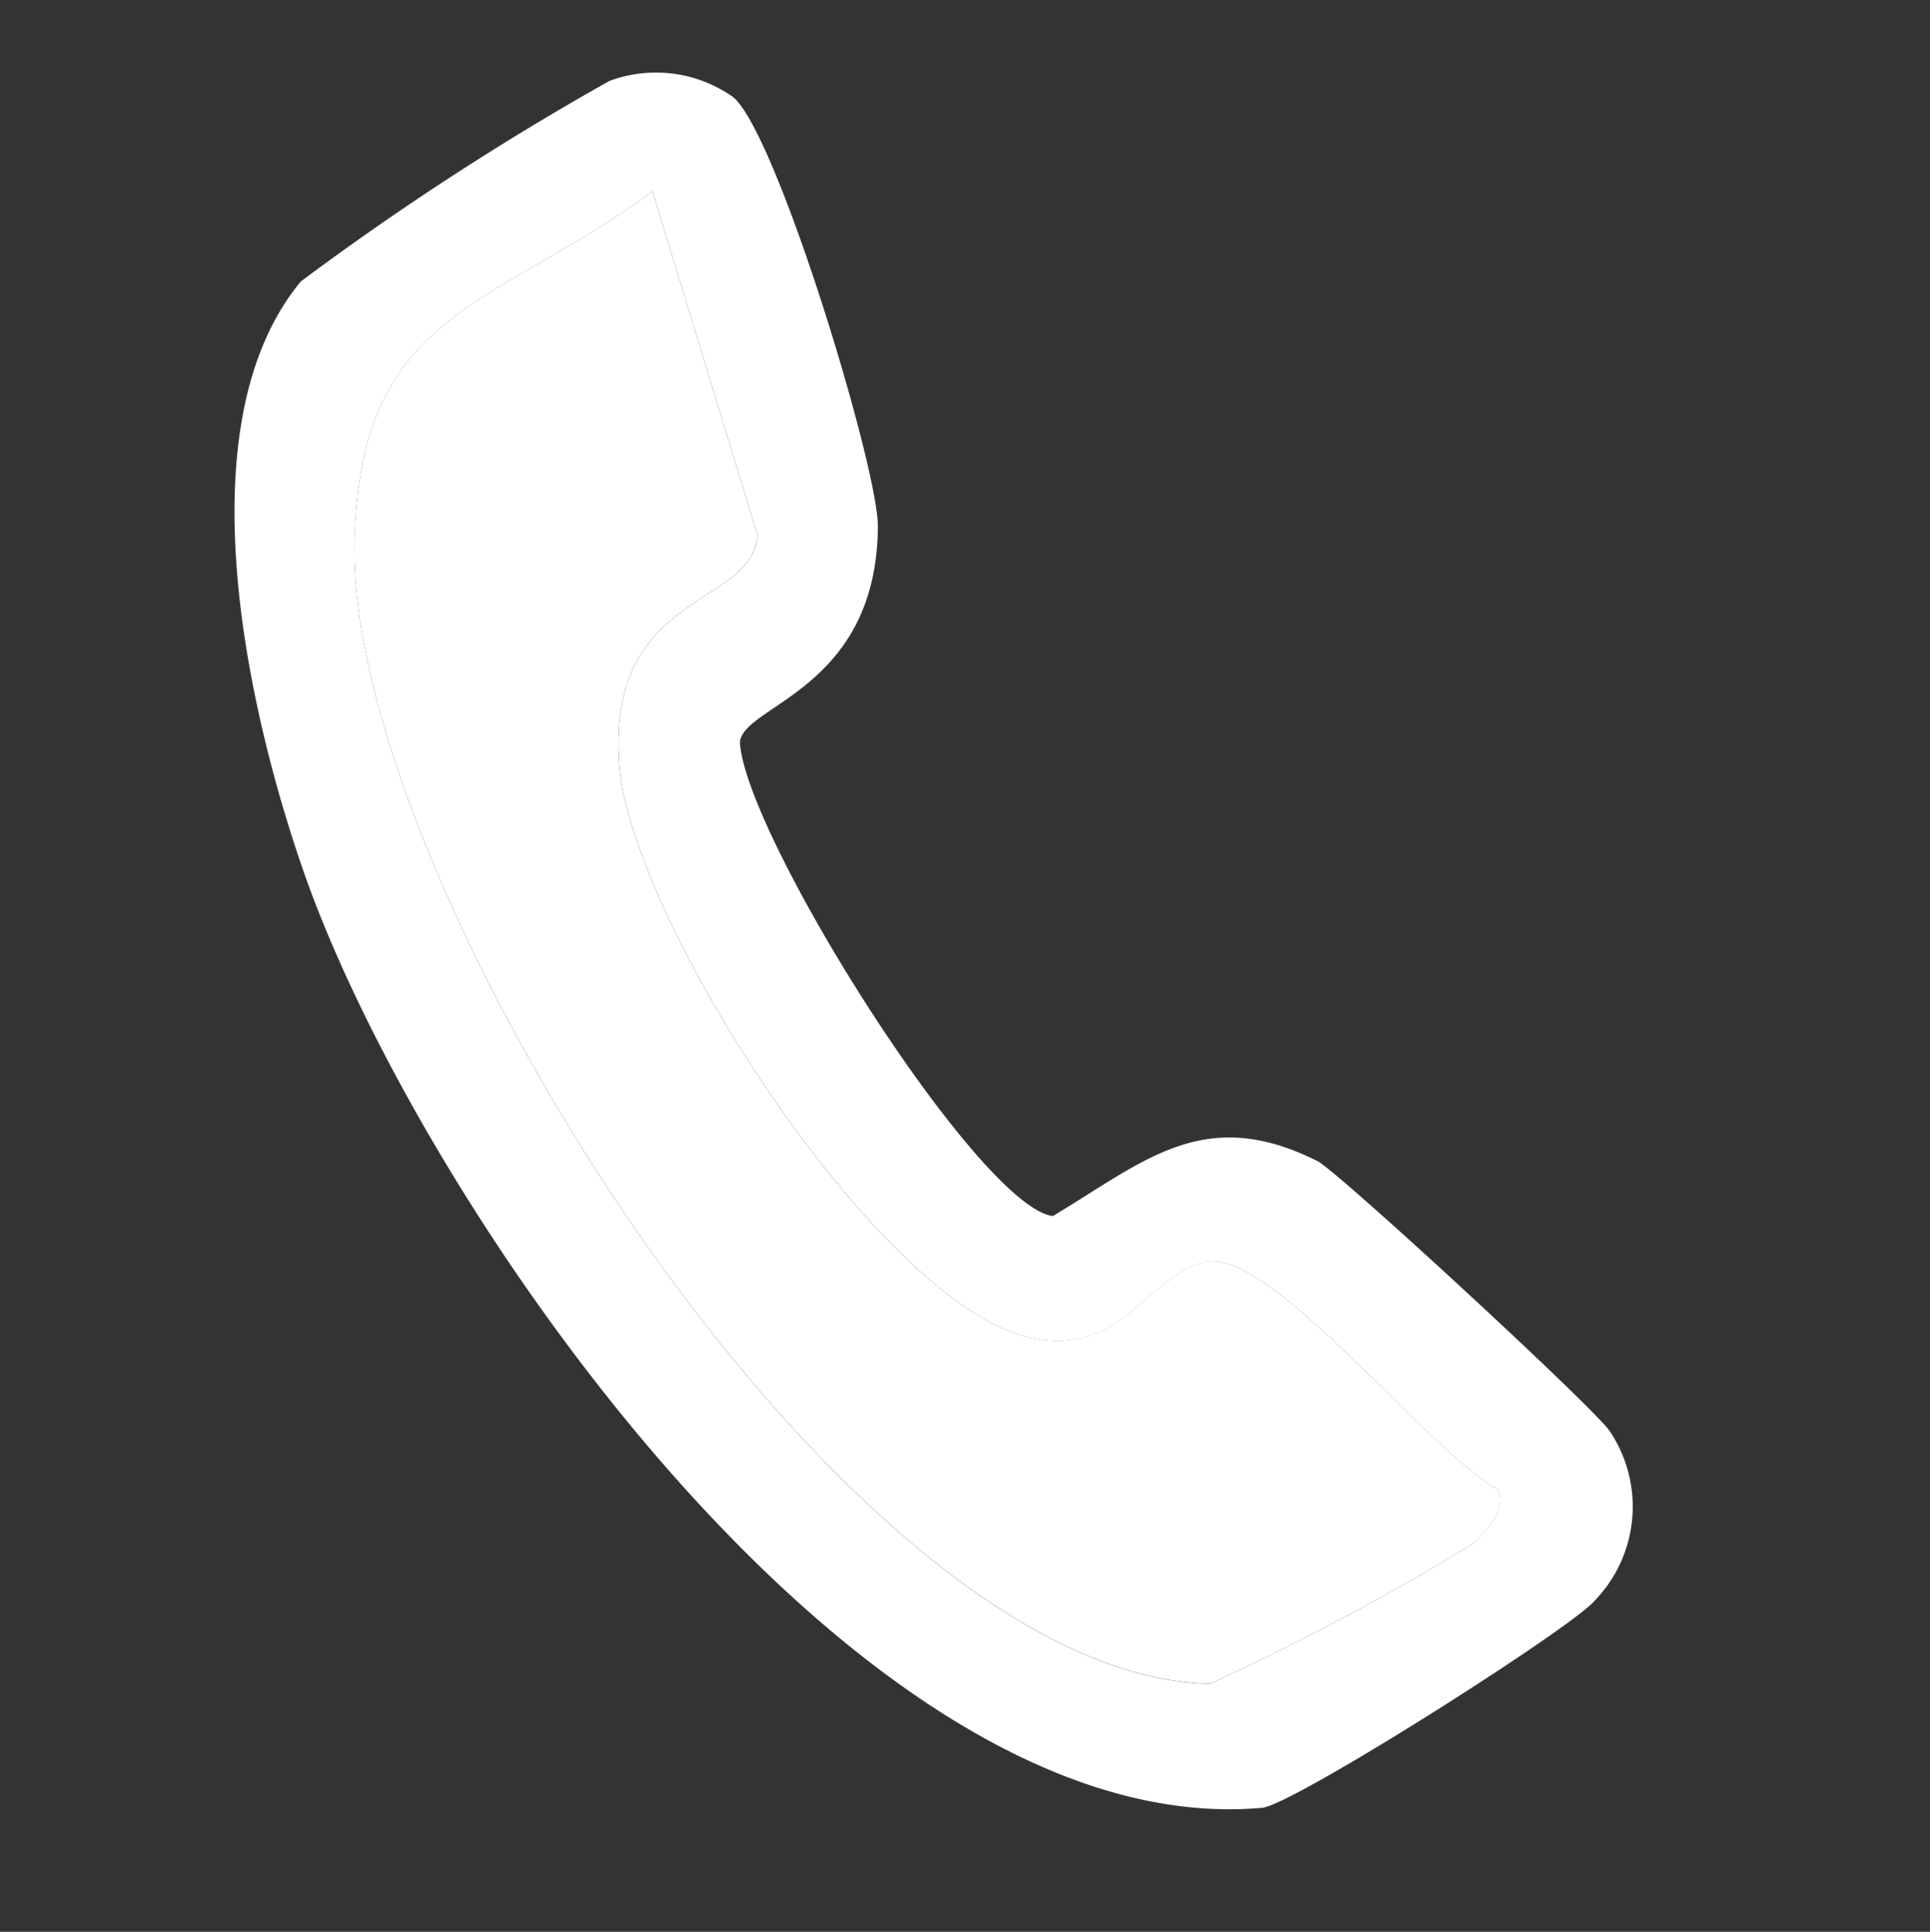
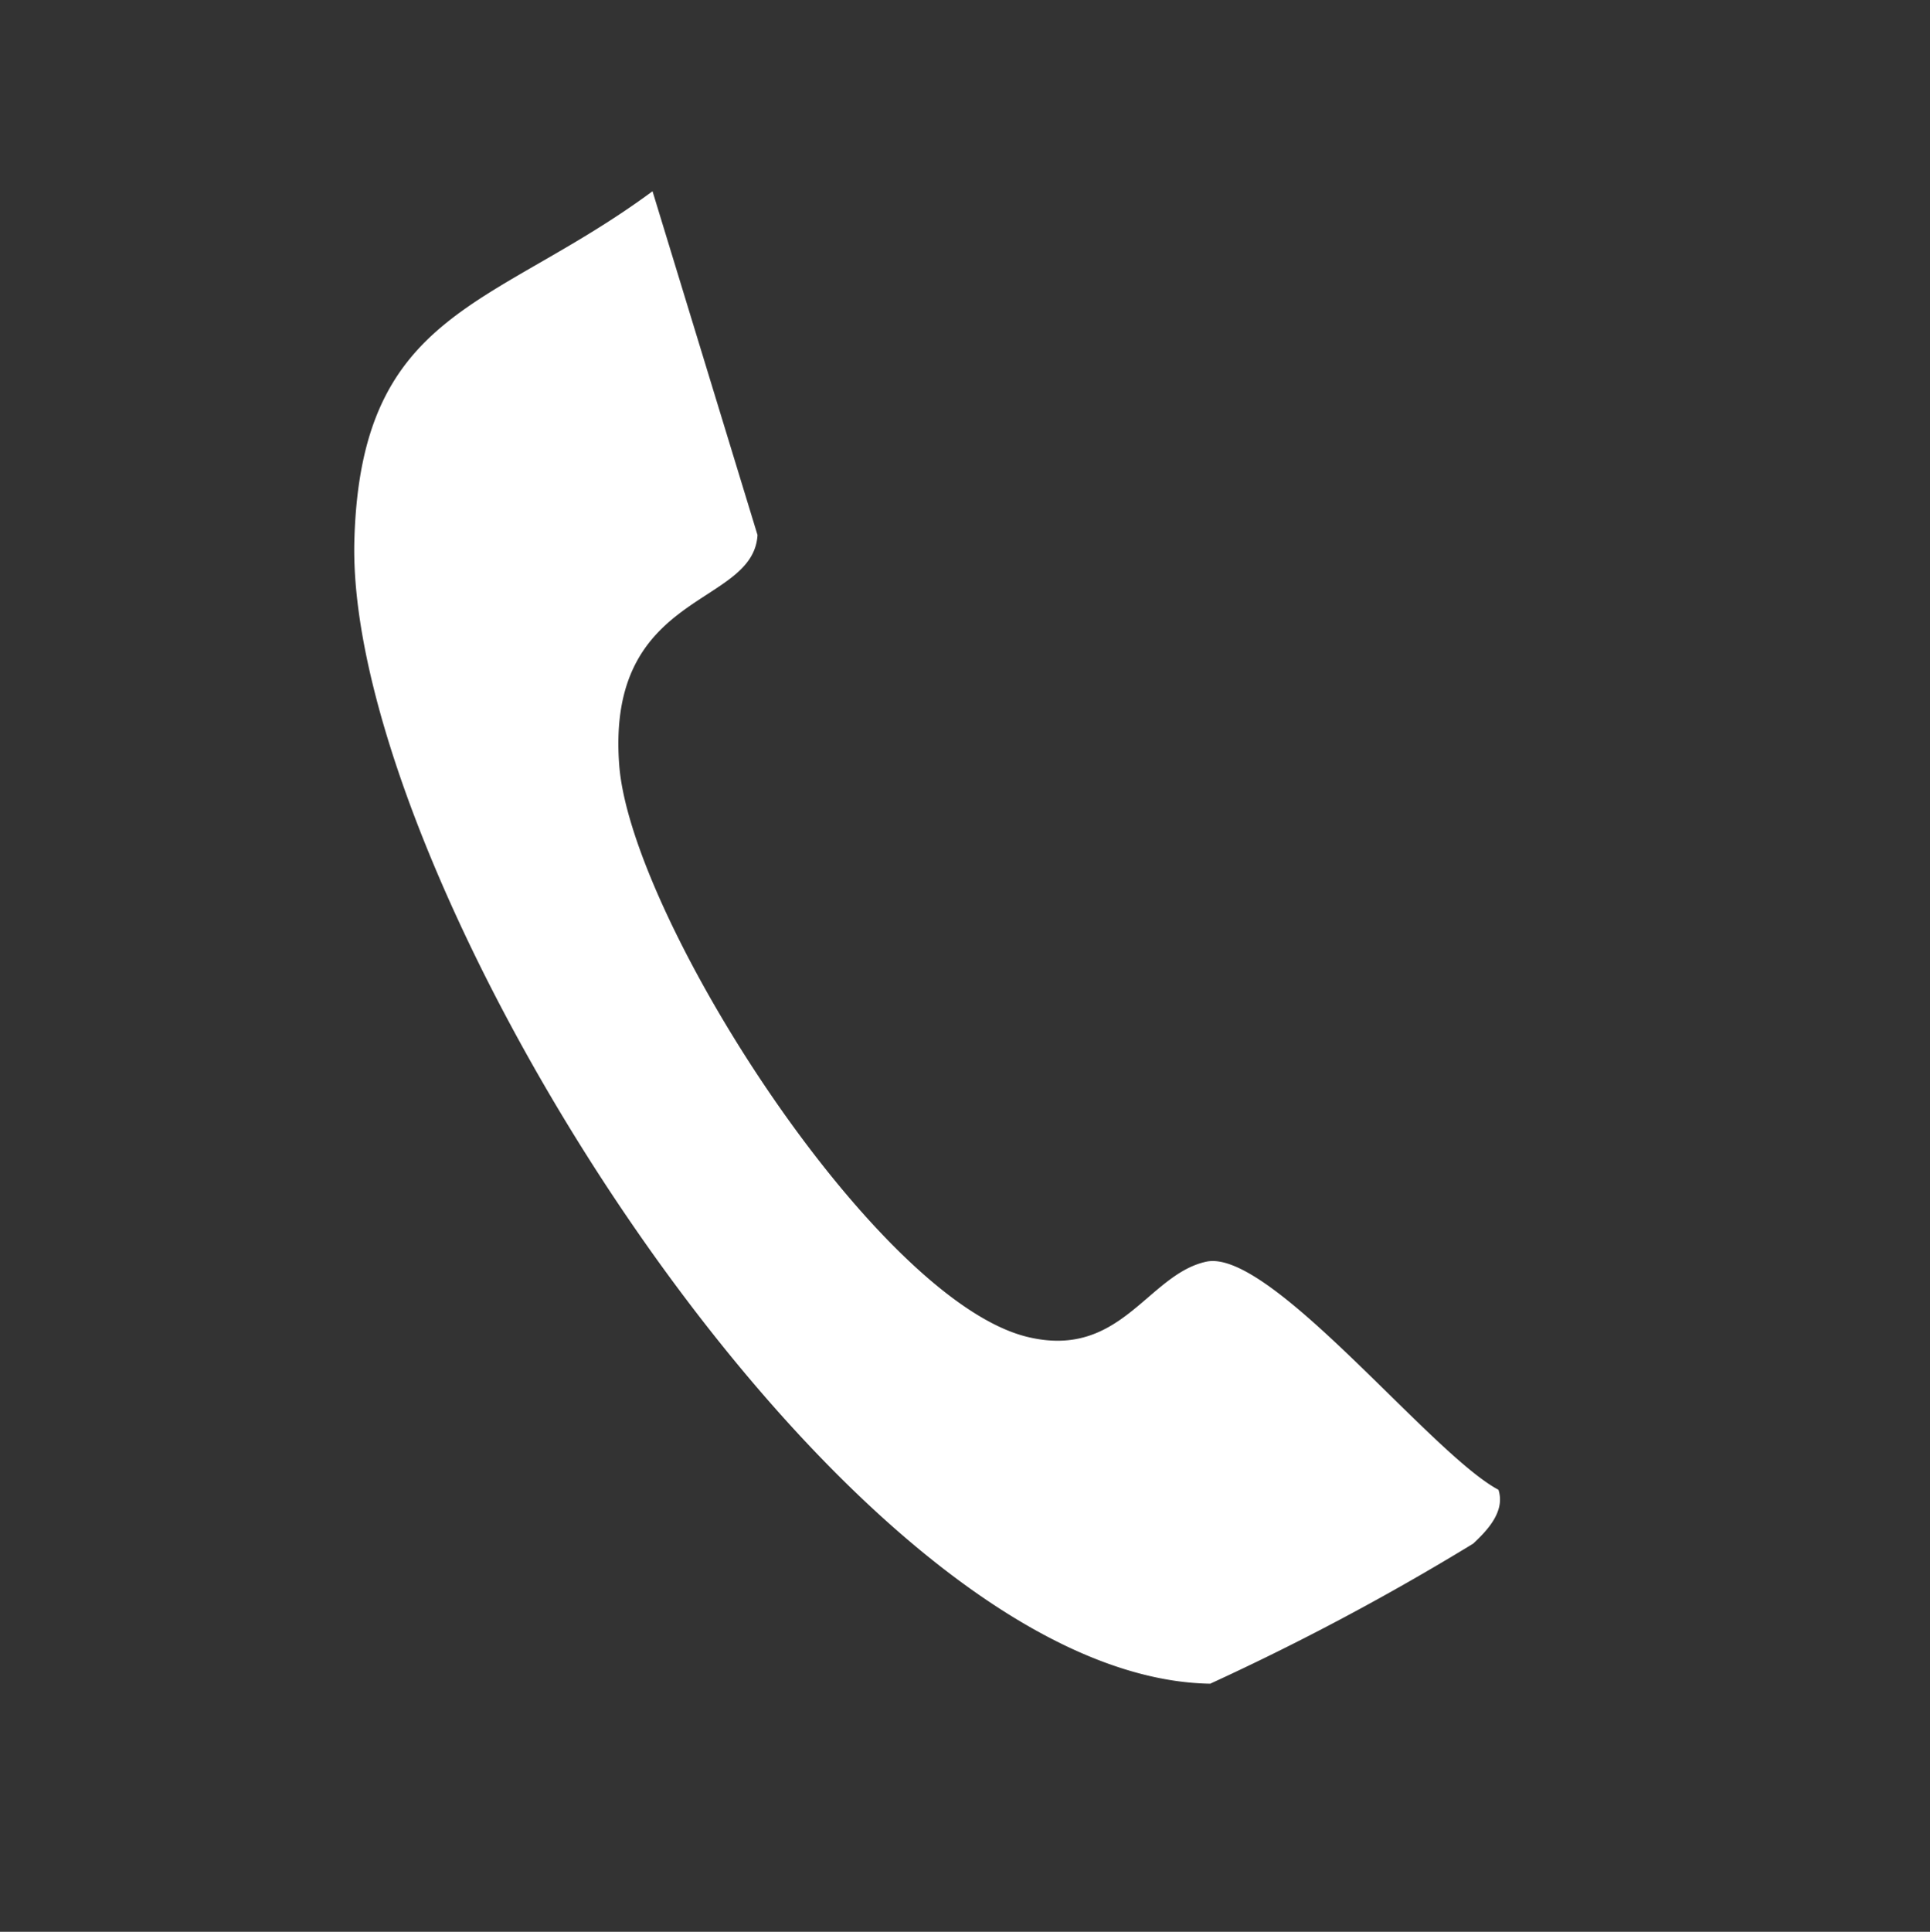
<svg xmlns="http://www.w3.org/2000/svg" width="44.145" height="44.176" viewBox="0 0 44.145 44.176">
  <rect x="0" y="0" width="44.145" height="44.176" fill="#333333" stroke="none" />
  <g transform="translate(0 0)">
    <g transform="matrix(0.978, 0.208, -0.208, 0.978, 7.567, 0)">
      <g transform="translate(0 0)">
-         <path d="M35.431,25.935a3.093,3.093,0,0,1,.466,3.855c-.373.715-5.78,6.01-6.457,6.219C20.615,38.73,7.713,26.524,3.533,19.619,1.519,16.293-1.3,10.2.668,6.438A65.1,65.1,0,0,1,6.62.484,3.055,3.055,0,0,1,9.444.249c1.114.508,5.023,7.6,5.3,8.918.761,3.685-2.19,4.643-2.057,5.5.59,2.09,7.551,9.241,9.254,9.1,1.8-1.672,2.852-3.22,5.662-2.488C28.123,21.42,35.028,25.518,35.431,25.935Zm-2.22,1.835c-1.687-.483-6.261-4.323-7.618-3.71-1.258.568-1.44,2.594-3.641,2.534-3.578-.1-10.87-7.49-11.857-10.849-1.132-3.852,2.247-4.162,2-5.805L8.109,2.747c-3,3.39-5.973,4.013-5.009,9.236,1.414,7.668,16.36,23.108,24.584,21.5A57.766,57.766,0,0,0,32.9,29.1C33.161,28.725,33.469,28.216,33.211,27.769Z" fill="#fff" />
        <path d="M30.3,25.023c.258.447-.05.956-.31,1.326a57.767,57.767,0,0,1-5.217,4.384C16.545,32.344,1.6,16.9.185,9.236-.779,4.013,2.193,3.39,5.194,0L9.179,7.191c.249,1.644-3.129,1.953-2,5.805.987,3.36,8.278,10.752,11.857,10.849,2.2.06,2.383-1.966,3.641-2.534C24.035,20.7,28.61,24.539,30.3,25.023Z" transform="translate(2.914 2.747)" fill="#fff" />
      </g>
    </g>
  </g>
</svg>